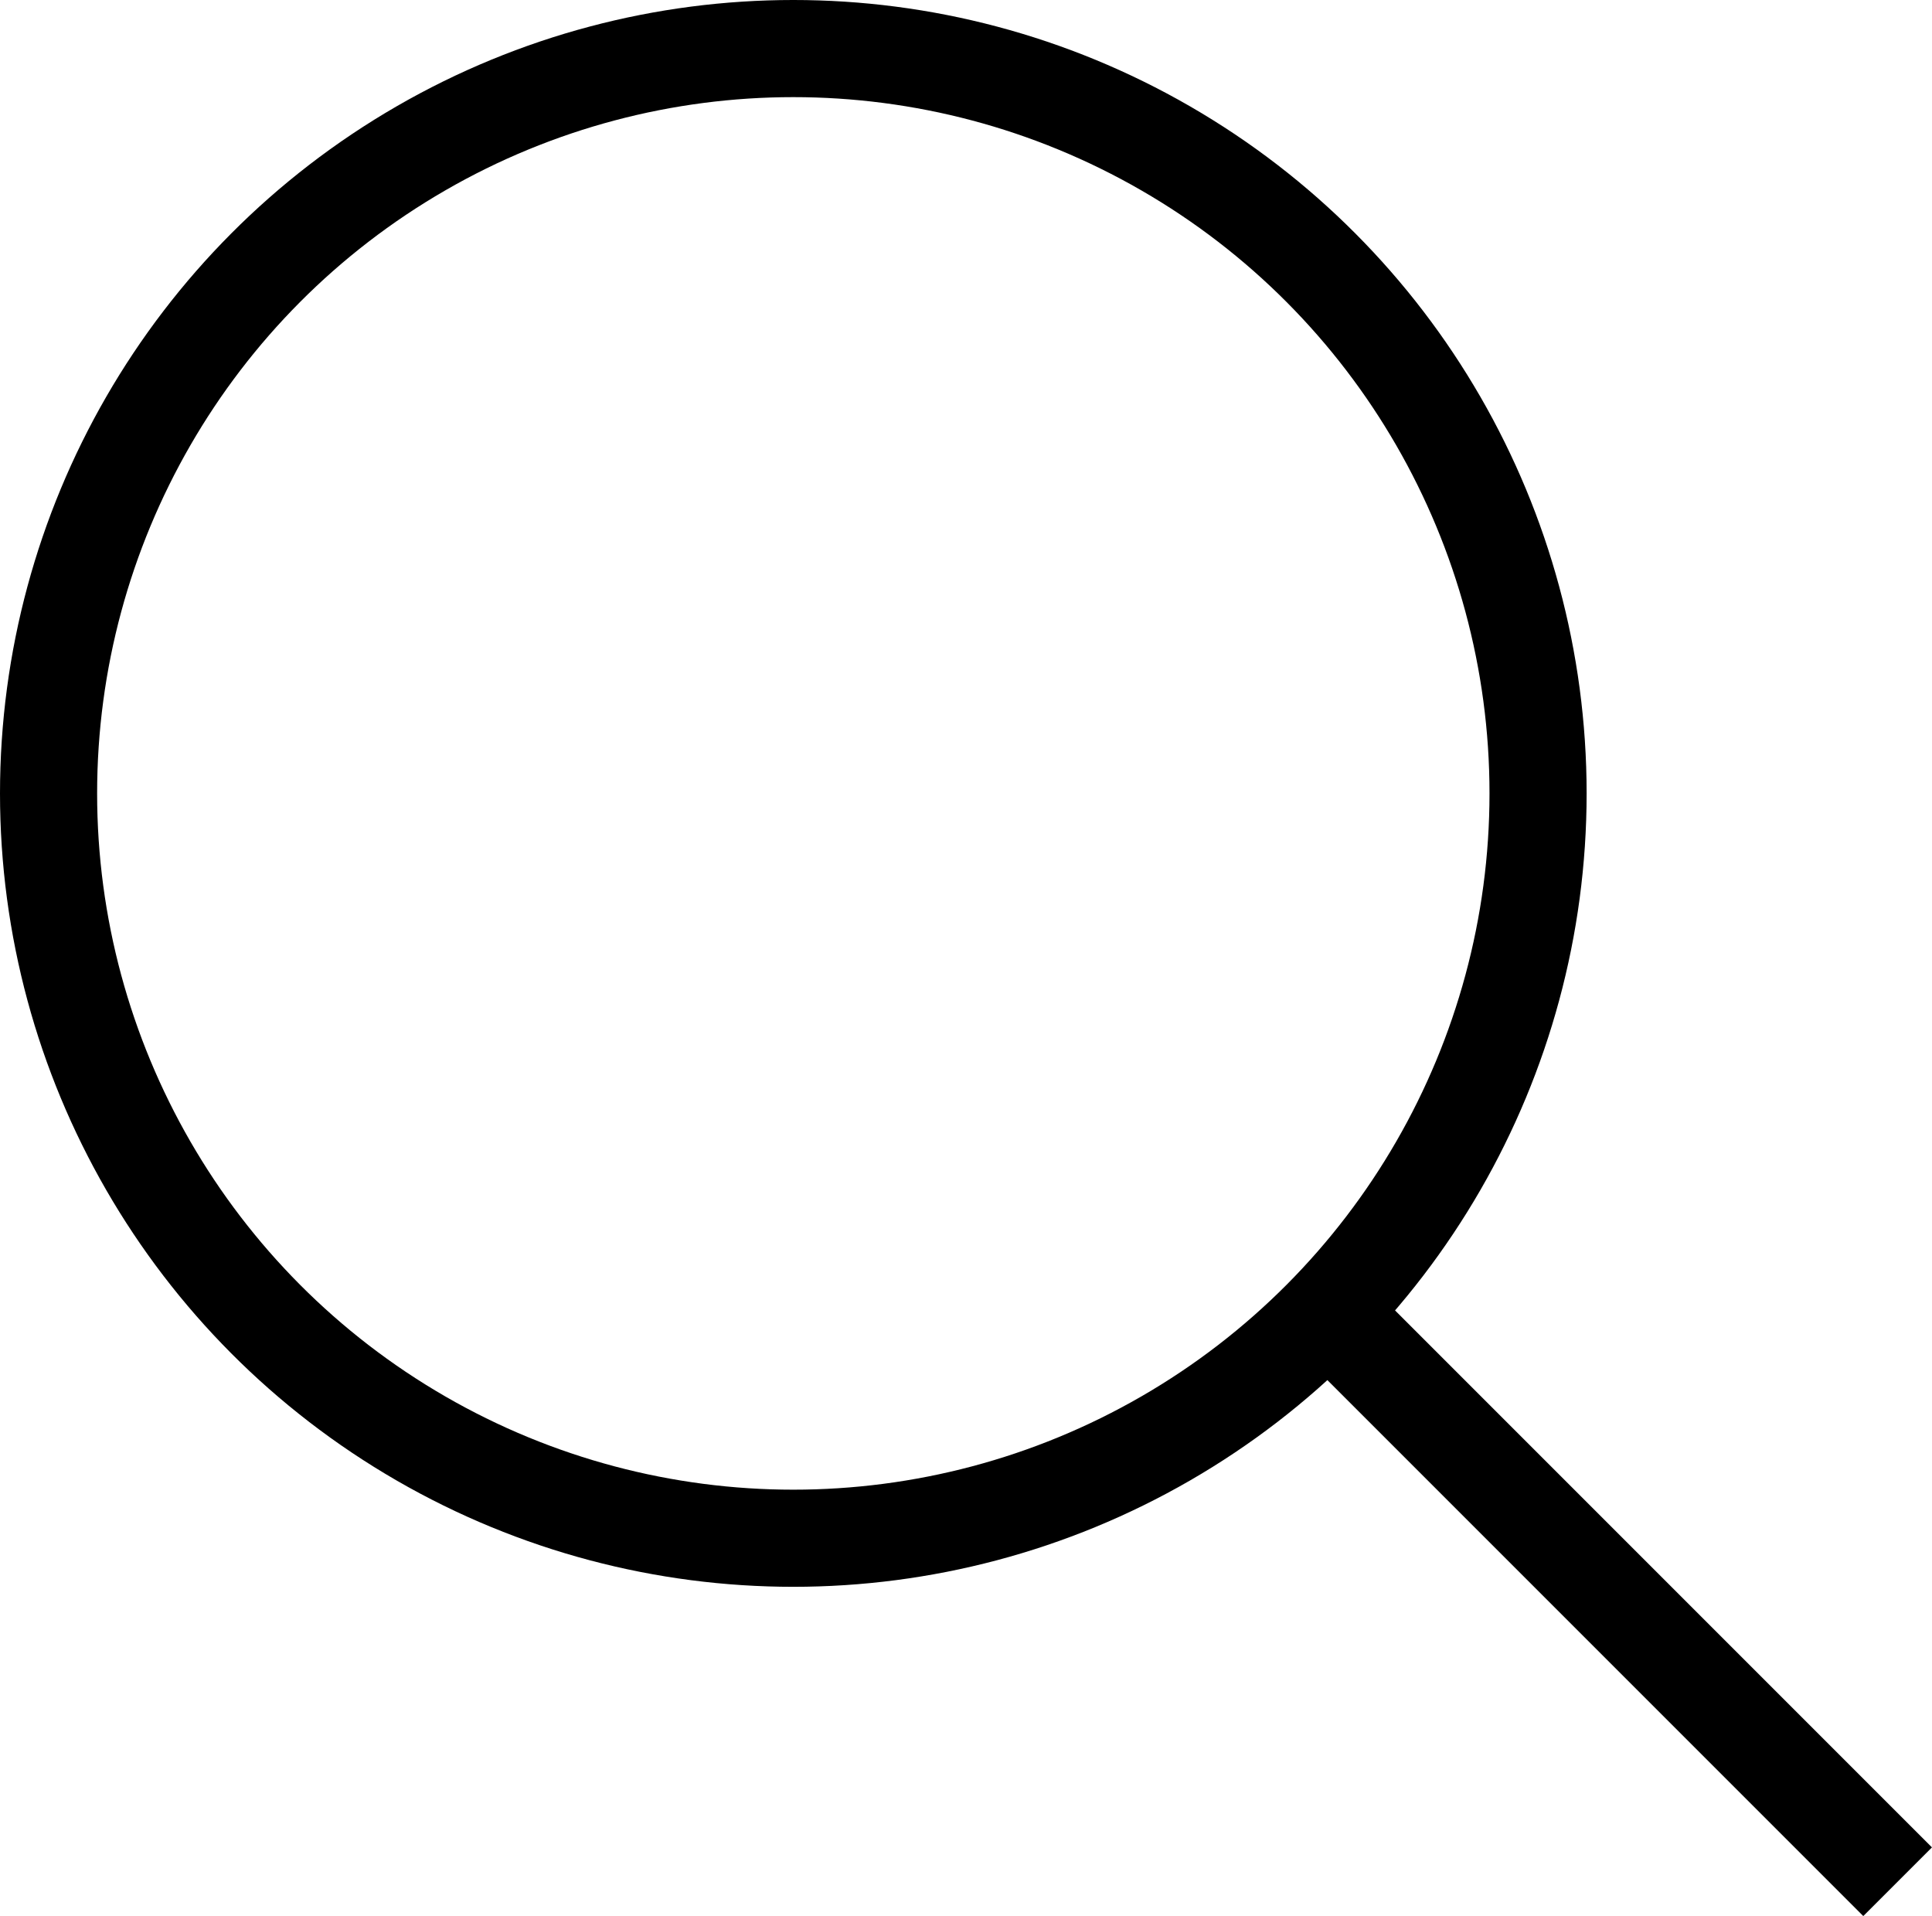
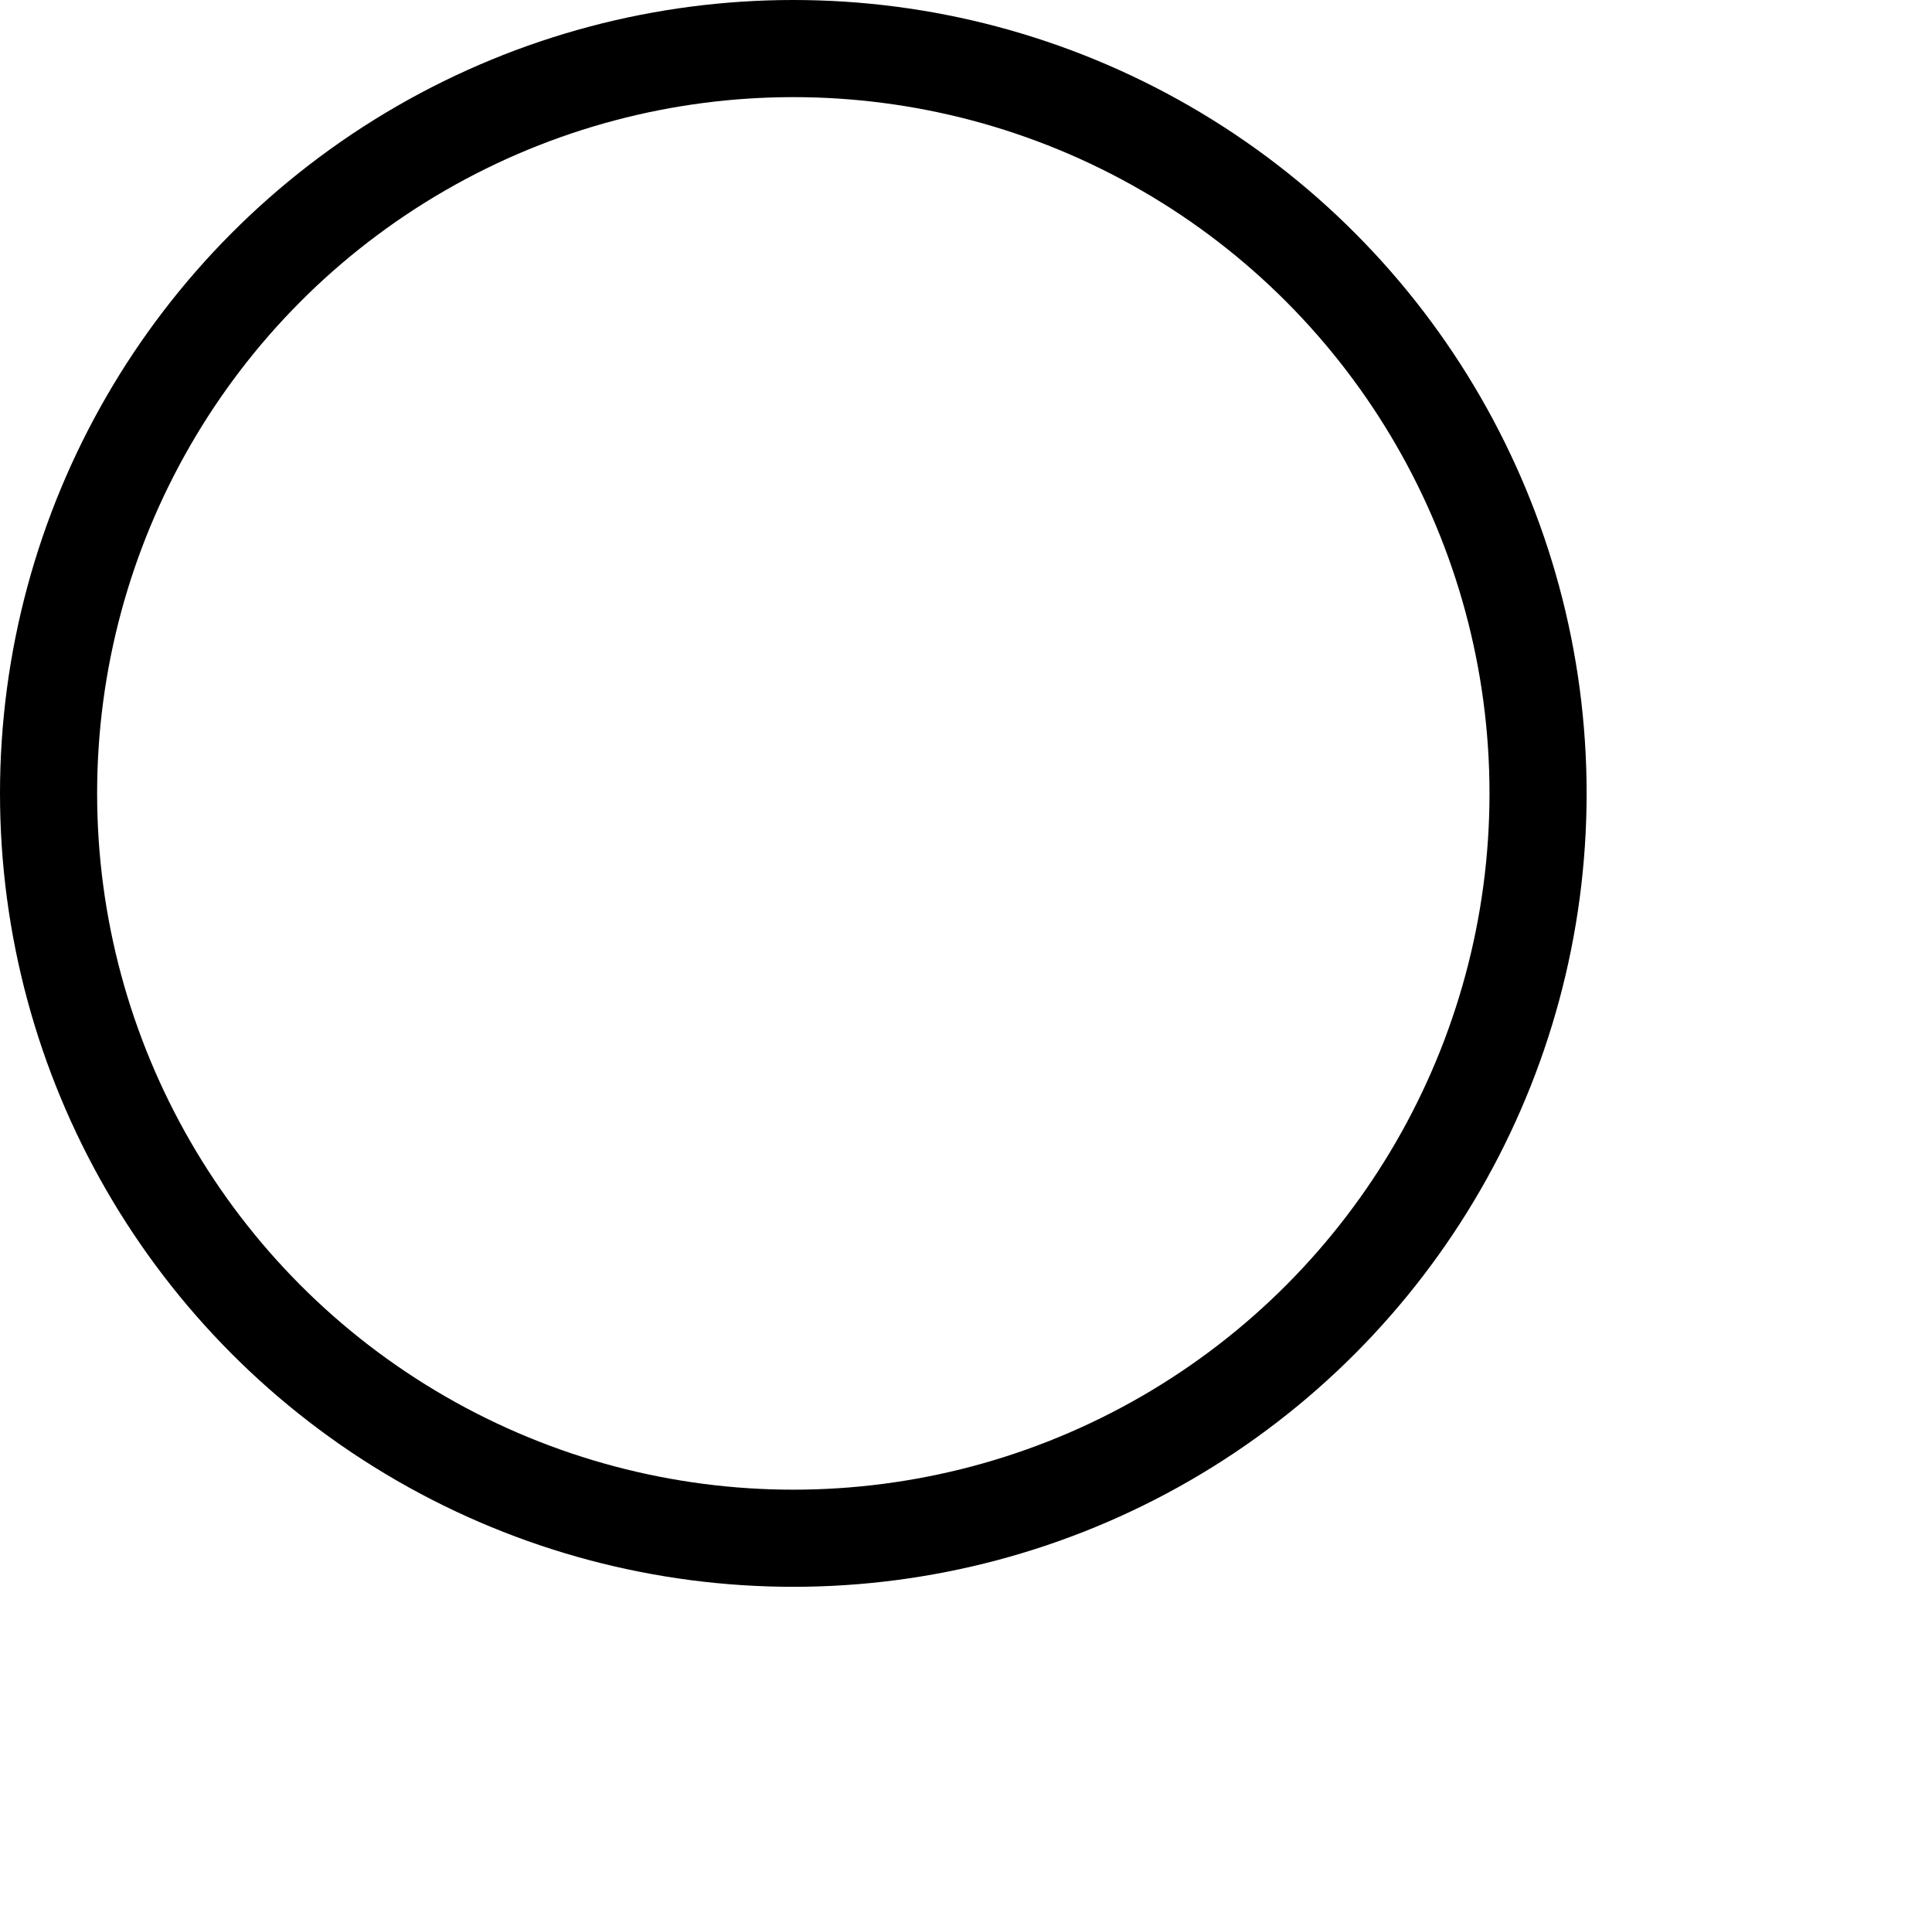
<svg xmlns="http://www.w3.org/2000/svg" id="Capa_1" data-name="Capa 1" viewBox="0 0 99.46 98.62">
  <defs>
    <style>
      .cls-1 {
        fill: none;
        stroke: #000;
        stroke-miterlimit: 10;
        stroke-width: 5px;
      }
    </style>
  </defs>
  <circle class="cls-1" cx="40.84" cy="40.84" r="38.34" />
-   <line class="cls-1" x1="97.69" y1="96.86" x2="67.22" y2="66.39" />
</svg>